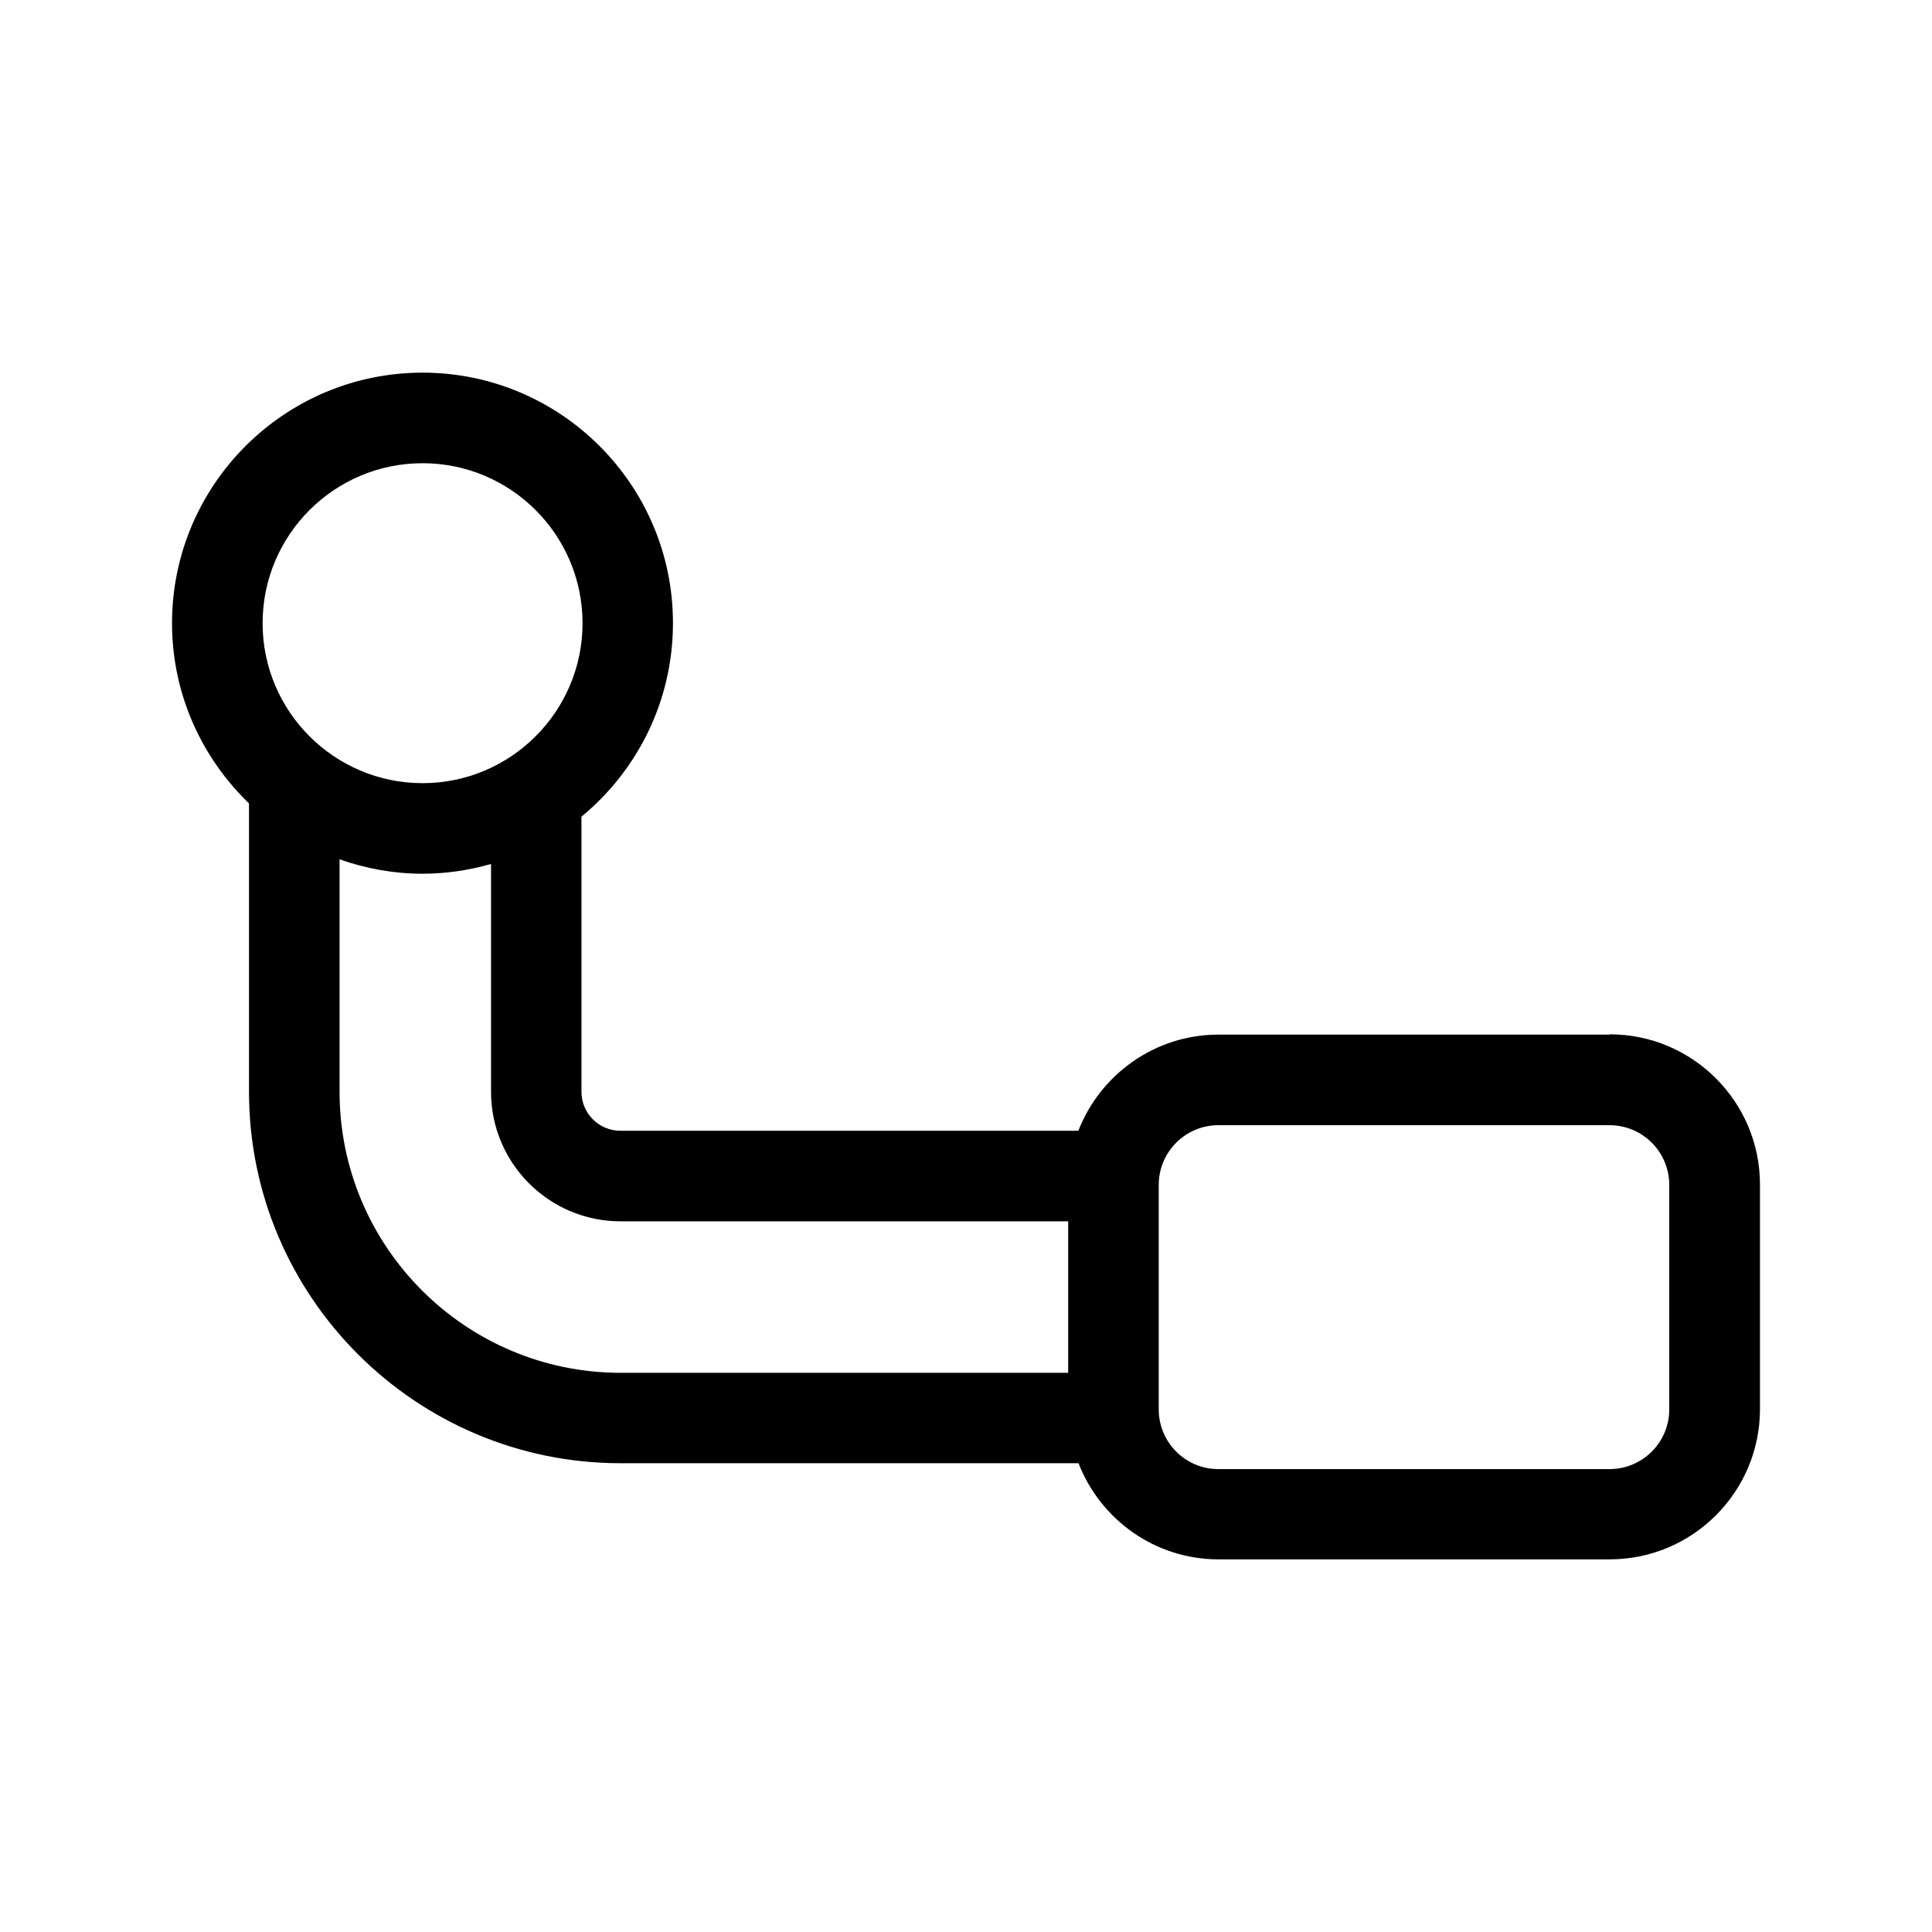
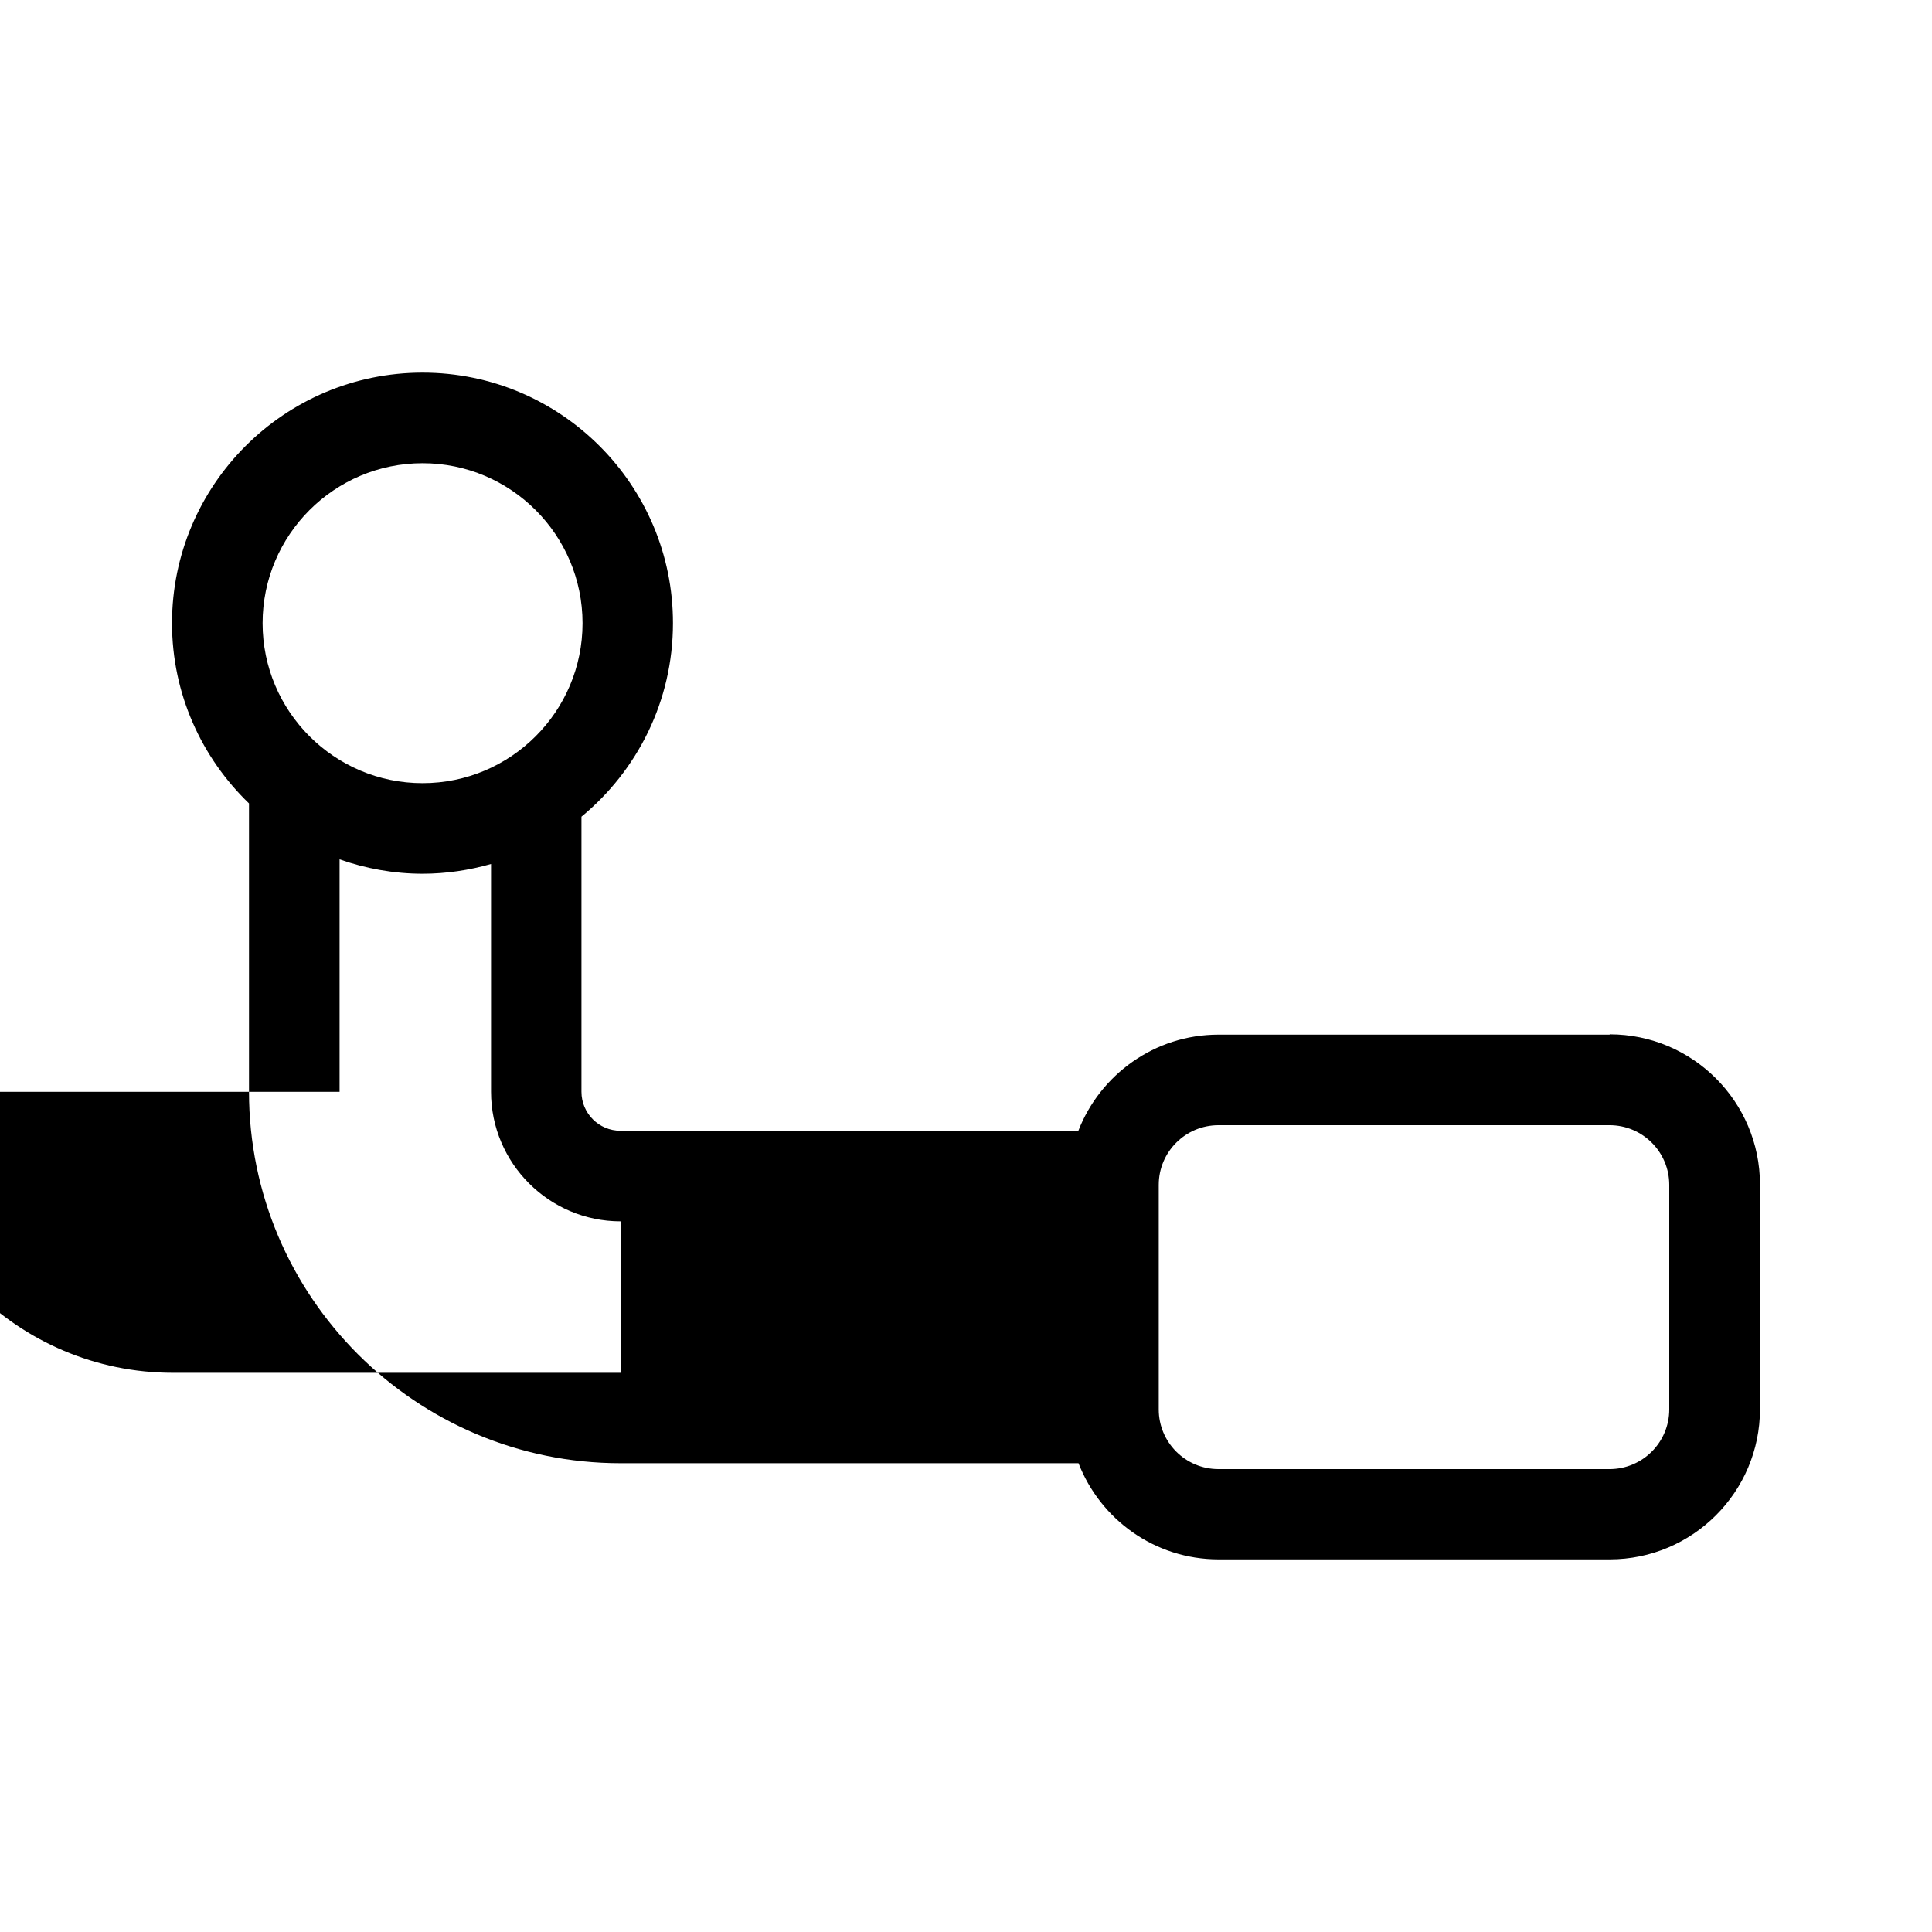
<svg xmlns="http://www.w3.org/2000/svg" height="125" width="125">
  <g>
    <title>Layer 1</title>
-     <path d="m104.14,66.94l-25.31,0c-4.12,0 -7.65,2.59 -9.06,6.22l-29.63,0c-1.39,0 -2.52,-1.13 -2.52,-2.52l0,-17.8c3.61,-2.98 5.92,-7.48 5.92,-12.52c0.01,-8.94 -7.26,-16.21 -16.2,-16.21s-16.21,7.27 -16.21,16.21c0,4.58 1.92,8.71 4.98,11.66l0,18.65c0,13.26 10.79,24.04 24.04,24.04l29.63,0c1.41,3.63 4.93,6.22 9.06,6.22l25.31,0c5.36,0 9.72,-4.36 9.72,-9.72l0,-14.53c0,-5.36 -4.36,-9.72 -9.72,-9.72l-0.01,0.02zm-76.8,-36.97c5.71,0 10.35,4.64 10.35,10.35s-4.64,10.35 -10.35,10.35s-10.35,-4.64 -10.35,-10.35s4.64,-10.35 10.35,-10.35zm-5.37,40.67l0,-15.04c1.68,0.59 3.49,0.93 5.37,0.93c1.54,0 3.02,-0.23 4.43,-0.63l0,14.74c0,4.62 3.76,8.38 8.38,8.38l28.96,0l0,9.8l-28.96,0c-10.03,0 -18.18,-8.16 -18.18,-18.18zm86.03,20.55c0,2.13 -1.73,3.86 -3.86,3.86l-25.31,0c-2.13,0 -3.86,-1.73 -3.86,-3.86l0,-14.53c0,-2.13 1.73,-3.86 3.86,-3.86l25.31,0c2.13,0 3.86,1.73 3.86,3.86l0,14.53z" id="svg_1" />
+     <path d="m104.14,66.94l-25.31,0c-4.12,0 -7.65,2.59 -9.06,6.22l-29.63,0c-1.39,0 -2.52,-1.13 -2.52,-2.52l0,-17.8c3.61,-2.98 5.92,-7.48 5.92,-12.52c0.01,-8.94 -7.26,-16.21 -16.2,-16.21s-16.21,7.27 -16.21,16.21c0,4.58 1.92,8.71 4.98,11.66l0,18.65c0,13.26 10.79,24.04 24.04,24.04l29.63,0c1.41,3.63 4.93,6.22 9.06,6.22l25.31,0c5.36,0 9.72,-4.36 9.72,-9.72l0,-14.53c0,-5.36 -4.36,-9.72 -9.72,-9.72l-0.01,0.02zm-76.8,-36.97c5.71,0 10.35,4.64 10.35,10.35s-4.64,10.35 -10.35,10.35s-10.35,-4.64 -10.35,-10.35s4.64,-10.35 10.35,-10.35zm-5.37,40.67l0,-15.04c1.68,0.59 3.49,0.93 5.37,0.93c1.54,0 3.02,-0.23 4.43,-0.63l0,14.74c0,4.62 3.76,8.38 8.38,8.38l0,9.8l-28.96,0c-10.03,0 -18.18,-8.16 -18.18,-18.18zm86.03,20.55c0,2.13 -1.73,3.86 -3.86,3.86l-25.31,0c-2.13,0 -3.86,-1.73 -3.86,-3.86l0,-14.53c0,-2.13 1.73,-3.86 3.86,-3.86l25.31,0c2.13,0 3.86,1.73 3.86,3.86l0,14.53z" id="svg_1" />
  </g>
</svg>